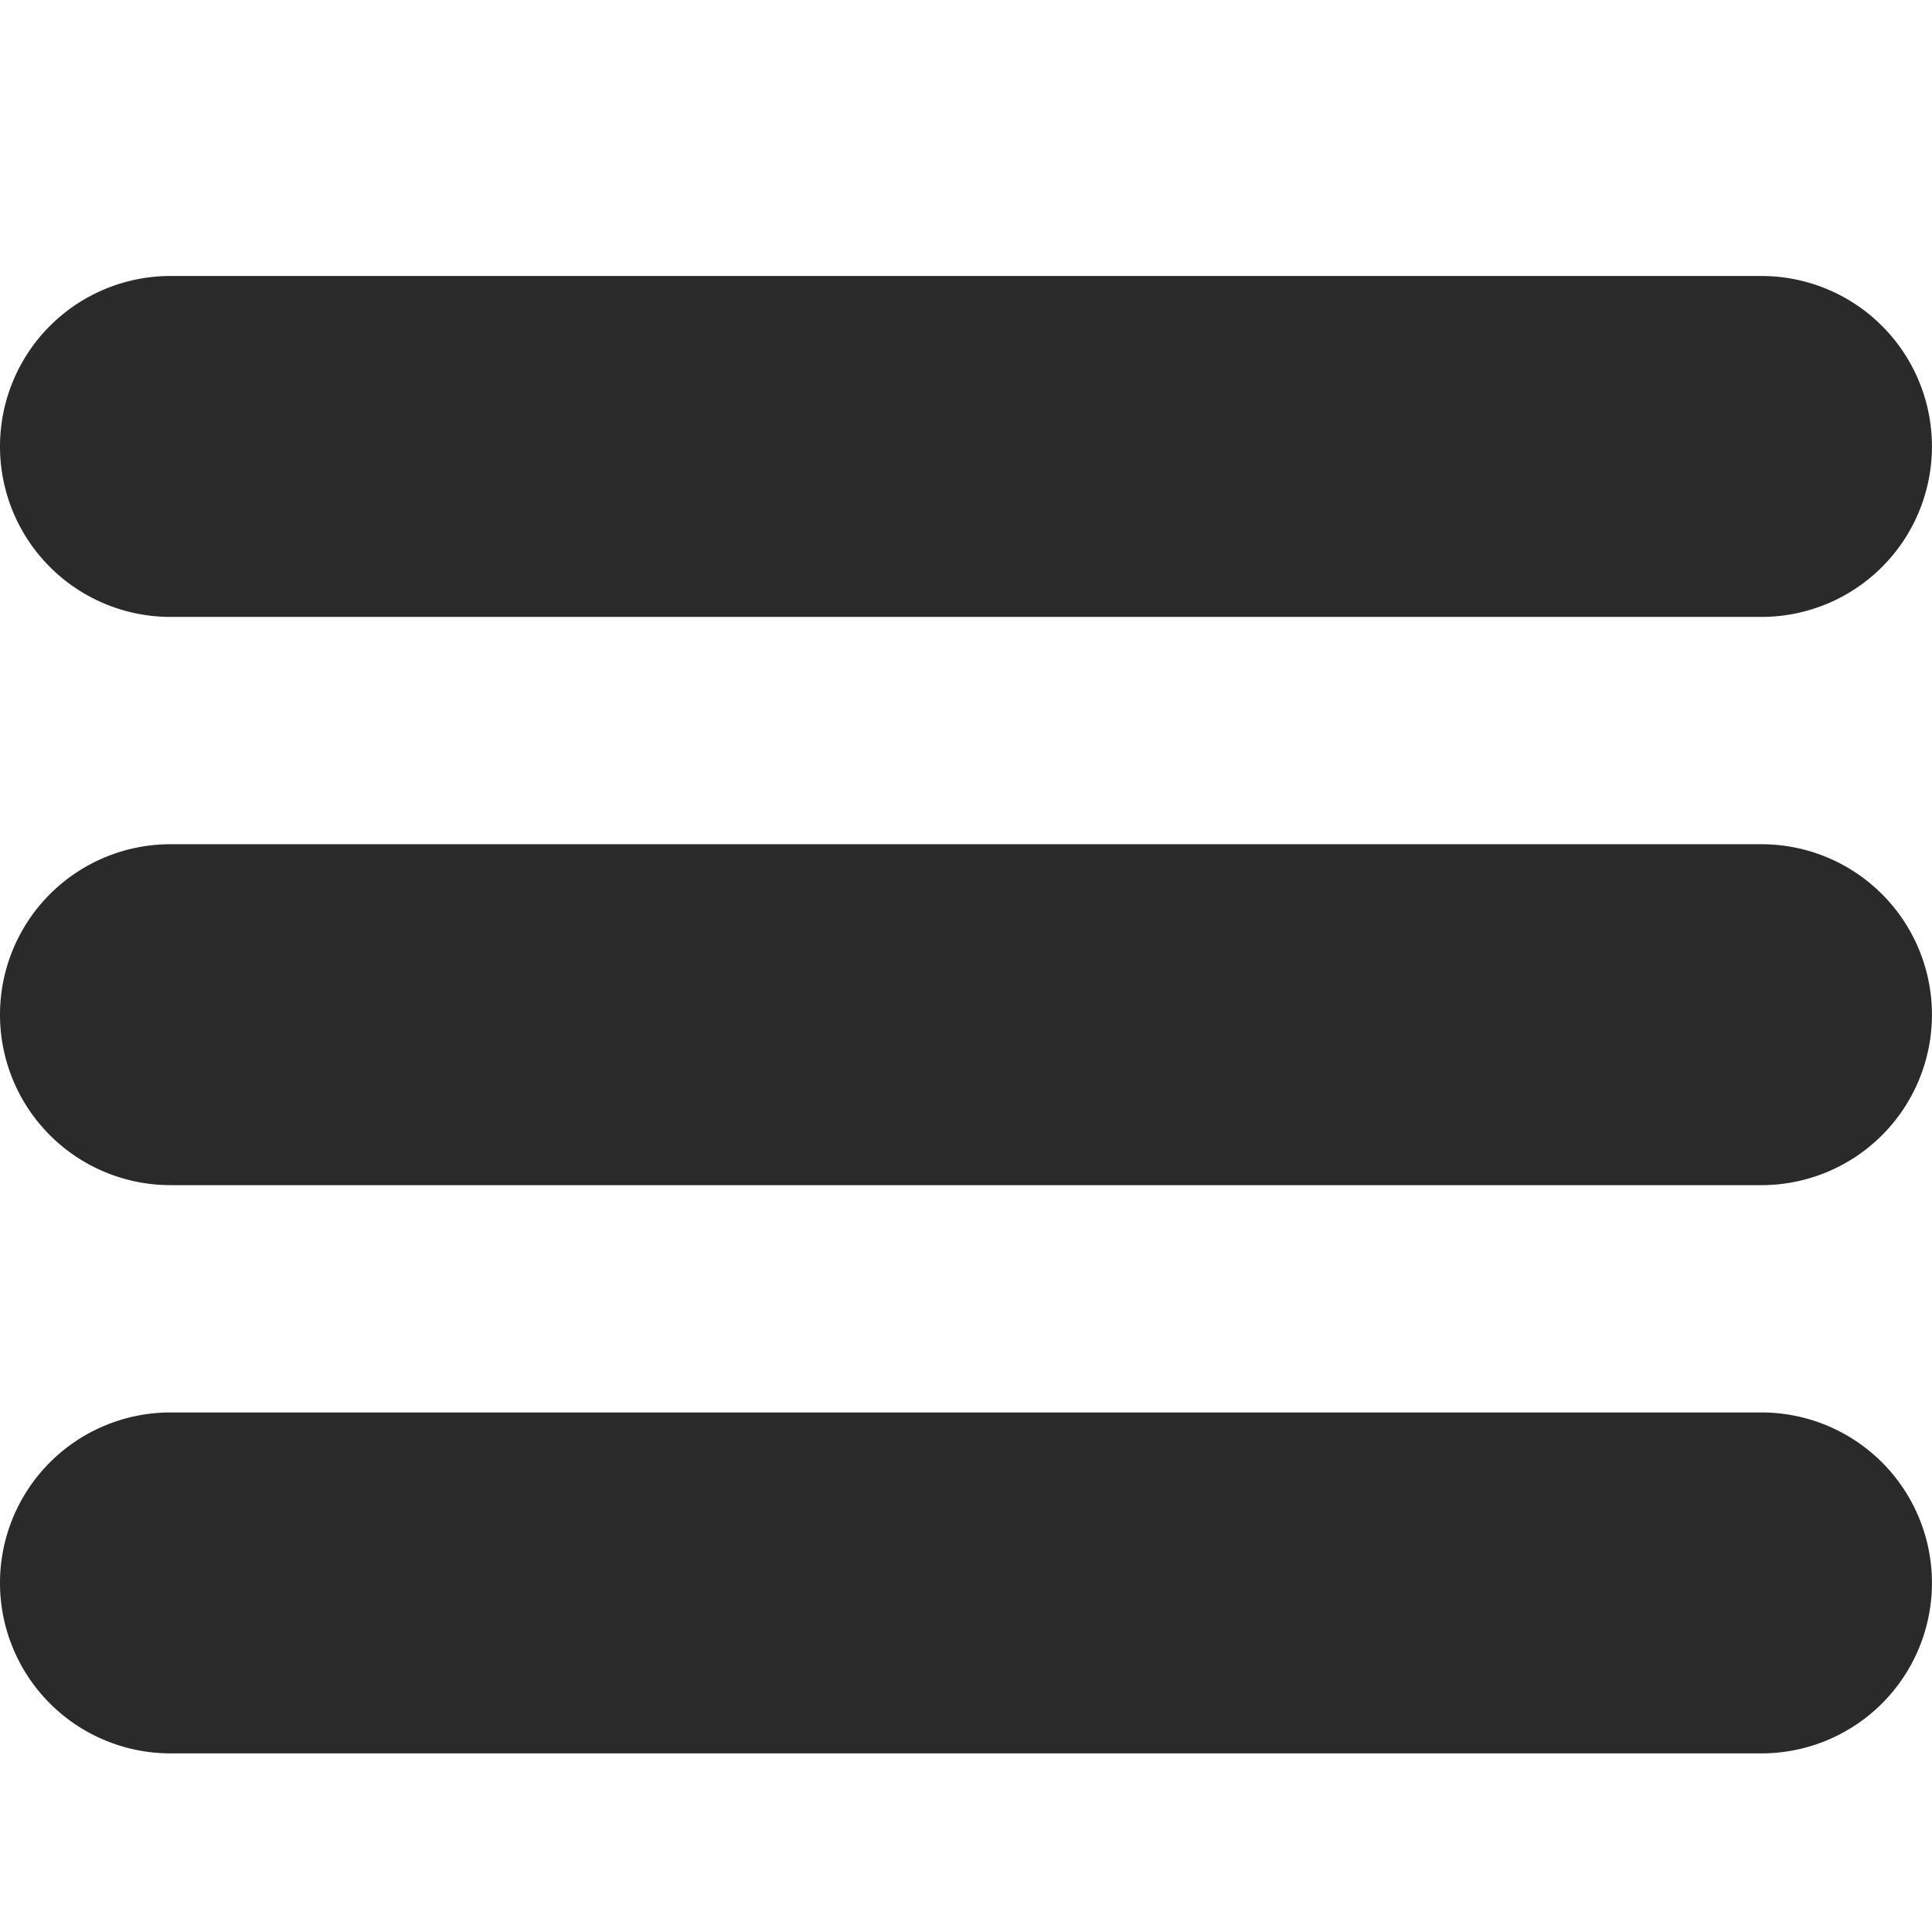
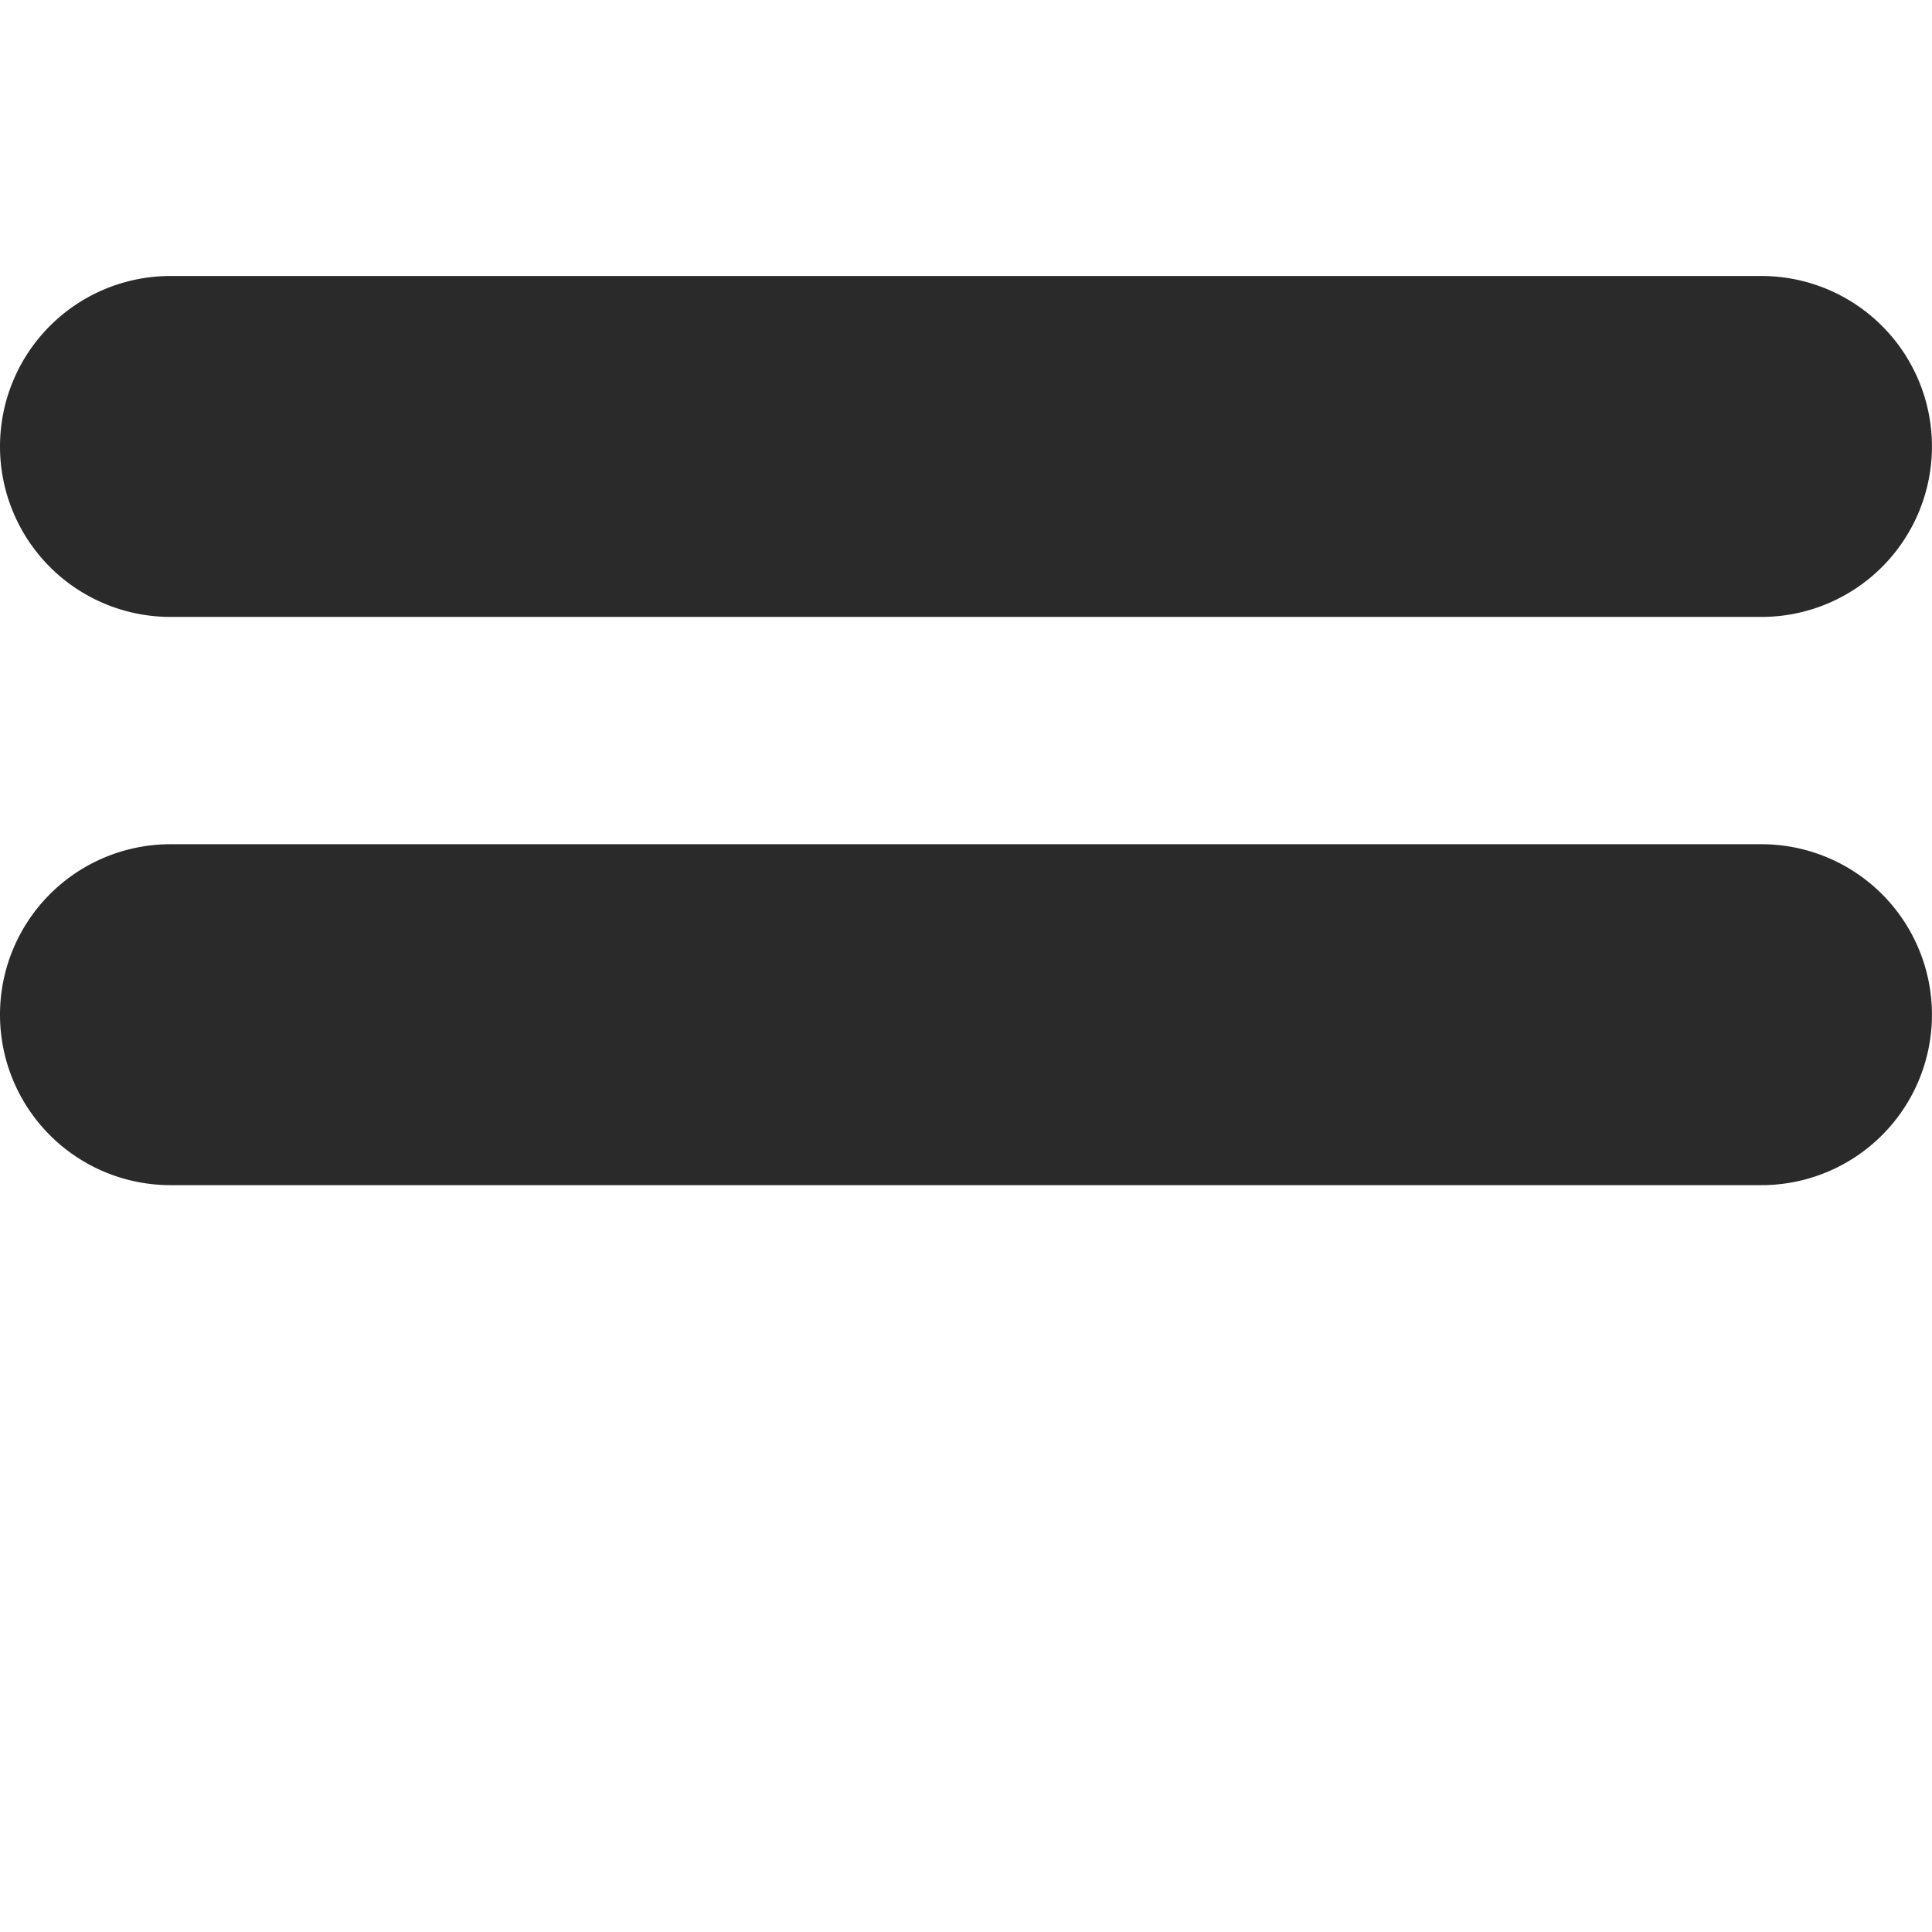
<svg xmlns="http://www.w3.org/2000/svg" width="35" height="35" viewBox="0 0 35 35">
  <defs>
    <clipPath id="clip-bueger_menu">
      <rect width="35" height="35" />
    </clipPath>
  </defs>
  <g id="bueger_menu" data-name="bueger menu" clip-path="url(#clip-bueger_menu)">
    <g id="Group_487" data-name="Group 487" transform="translate(-742.701 -431)">
      <path id="Path_106" data-name="Path 106" d="M745.789,442.176h28.823a3.088,3.088,0,0,0,0-6.176H745.789a3.088,3.088,0,1,0,0,6.176Z" transform="translate(0 0)" fill="#2a2a2a" />
      <path id="Path_107" data-name="Path 107" d="M774.613,441H745.789a3.088,3.088,0,1,0,0,6.176h28.823a3.088,3.088,0,0,0,0-6.176Z" transform="translate(0 5.294)" fill="#2a2a2a" />
-       <path id="Path_108" data-name="Path 108" d="M774.613,446H745.789a3.088,3.088,0,1,0,0,6.176h28.823a3.088,3.088,0,0,0,0-6.176Z" transform="translate(0 10.588)" fill="#2a2a2a" />
    </g>
  </g>
</svg>